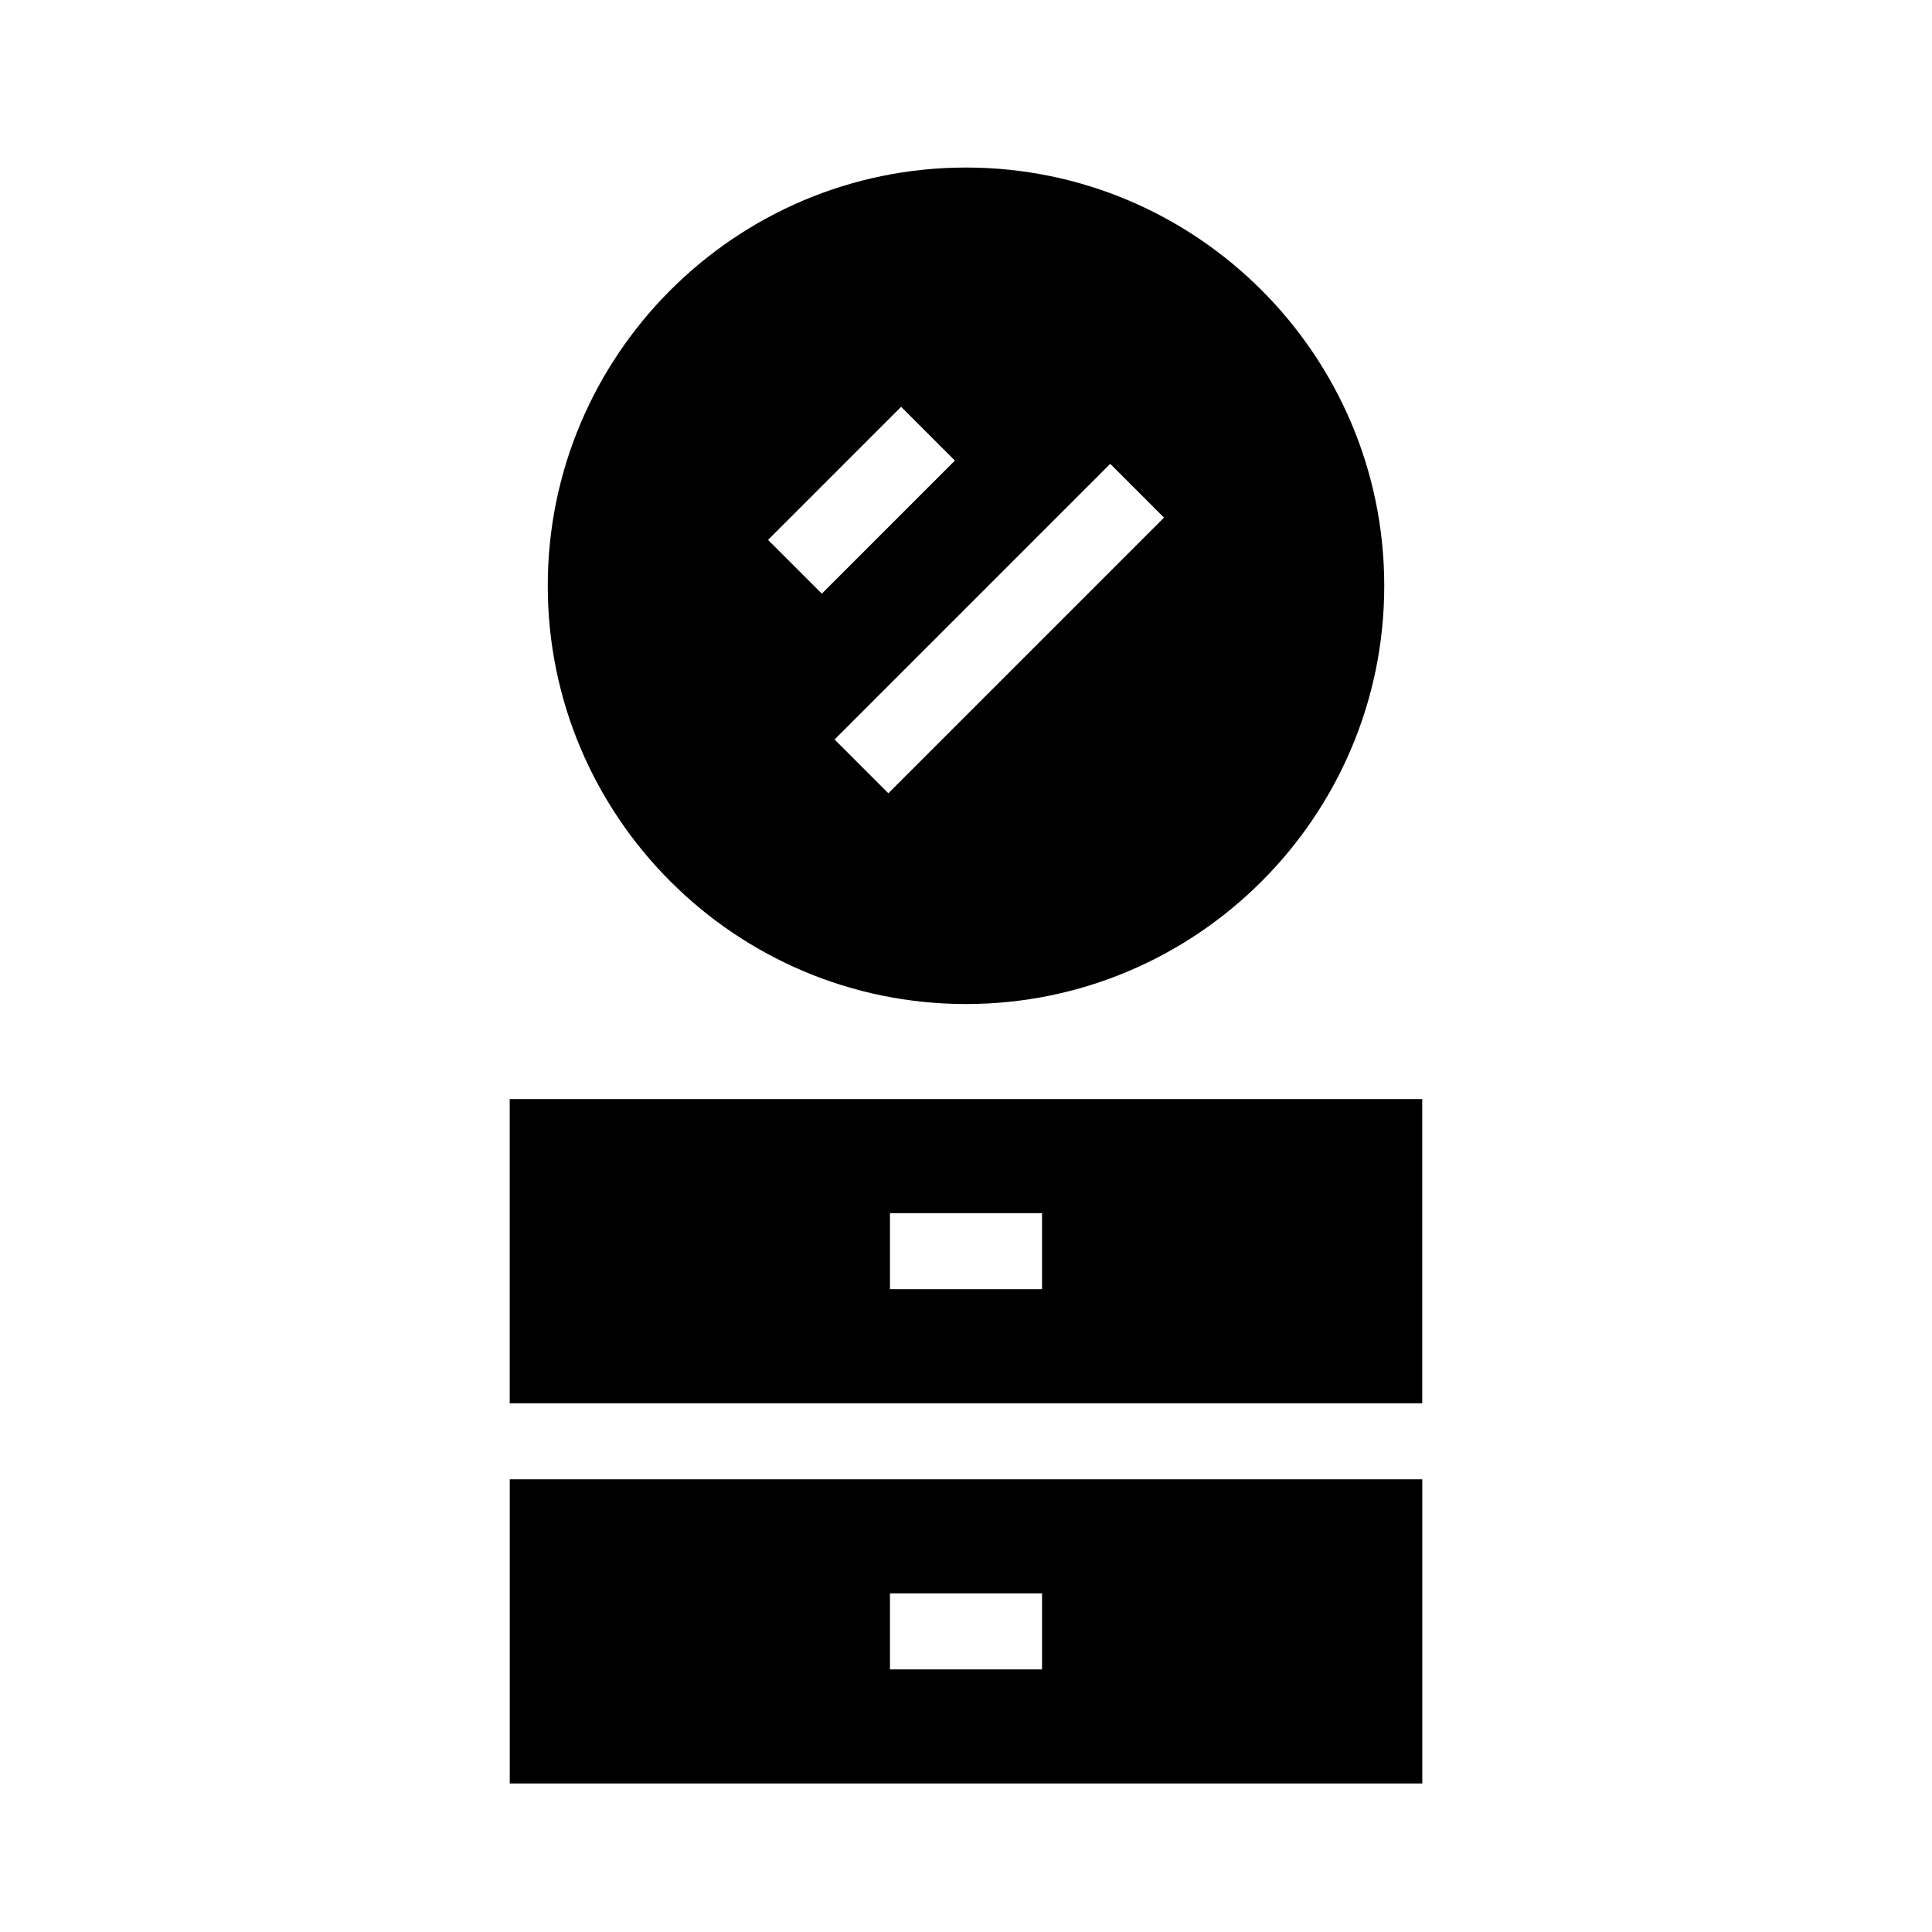
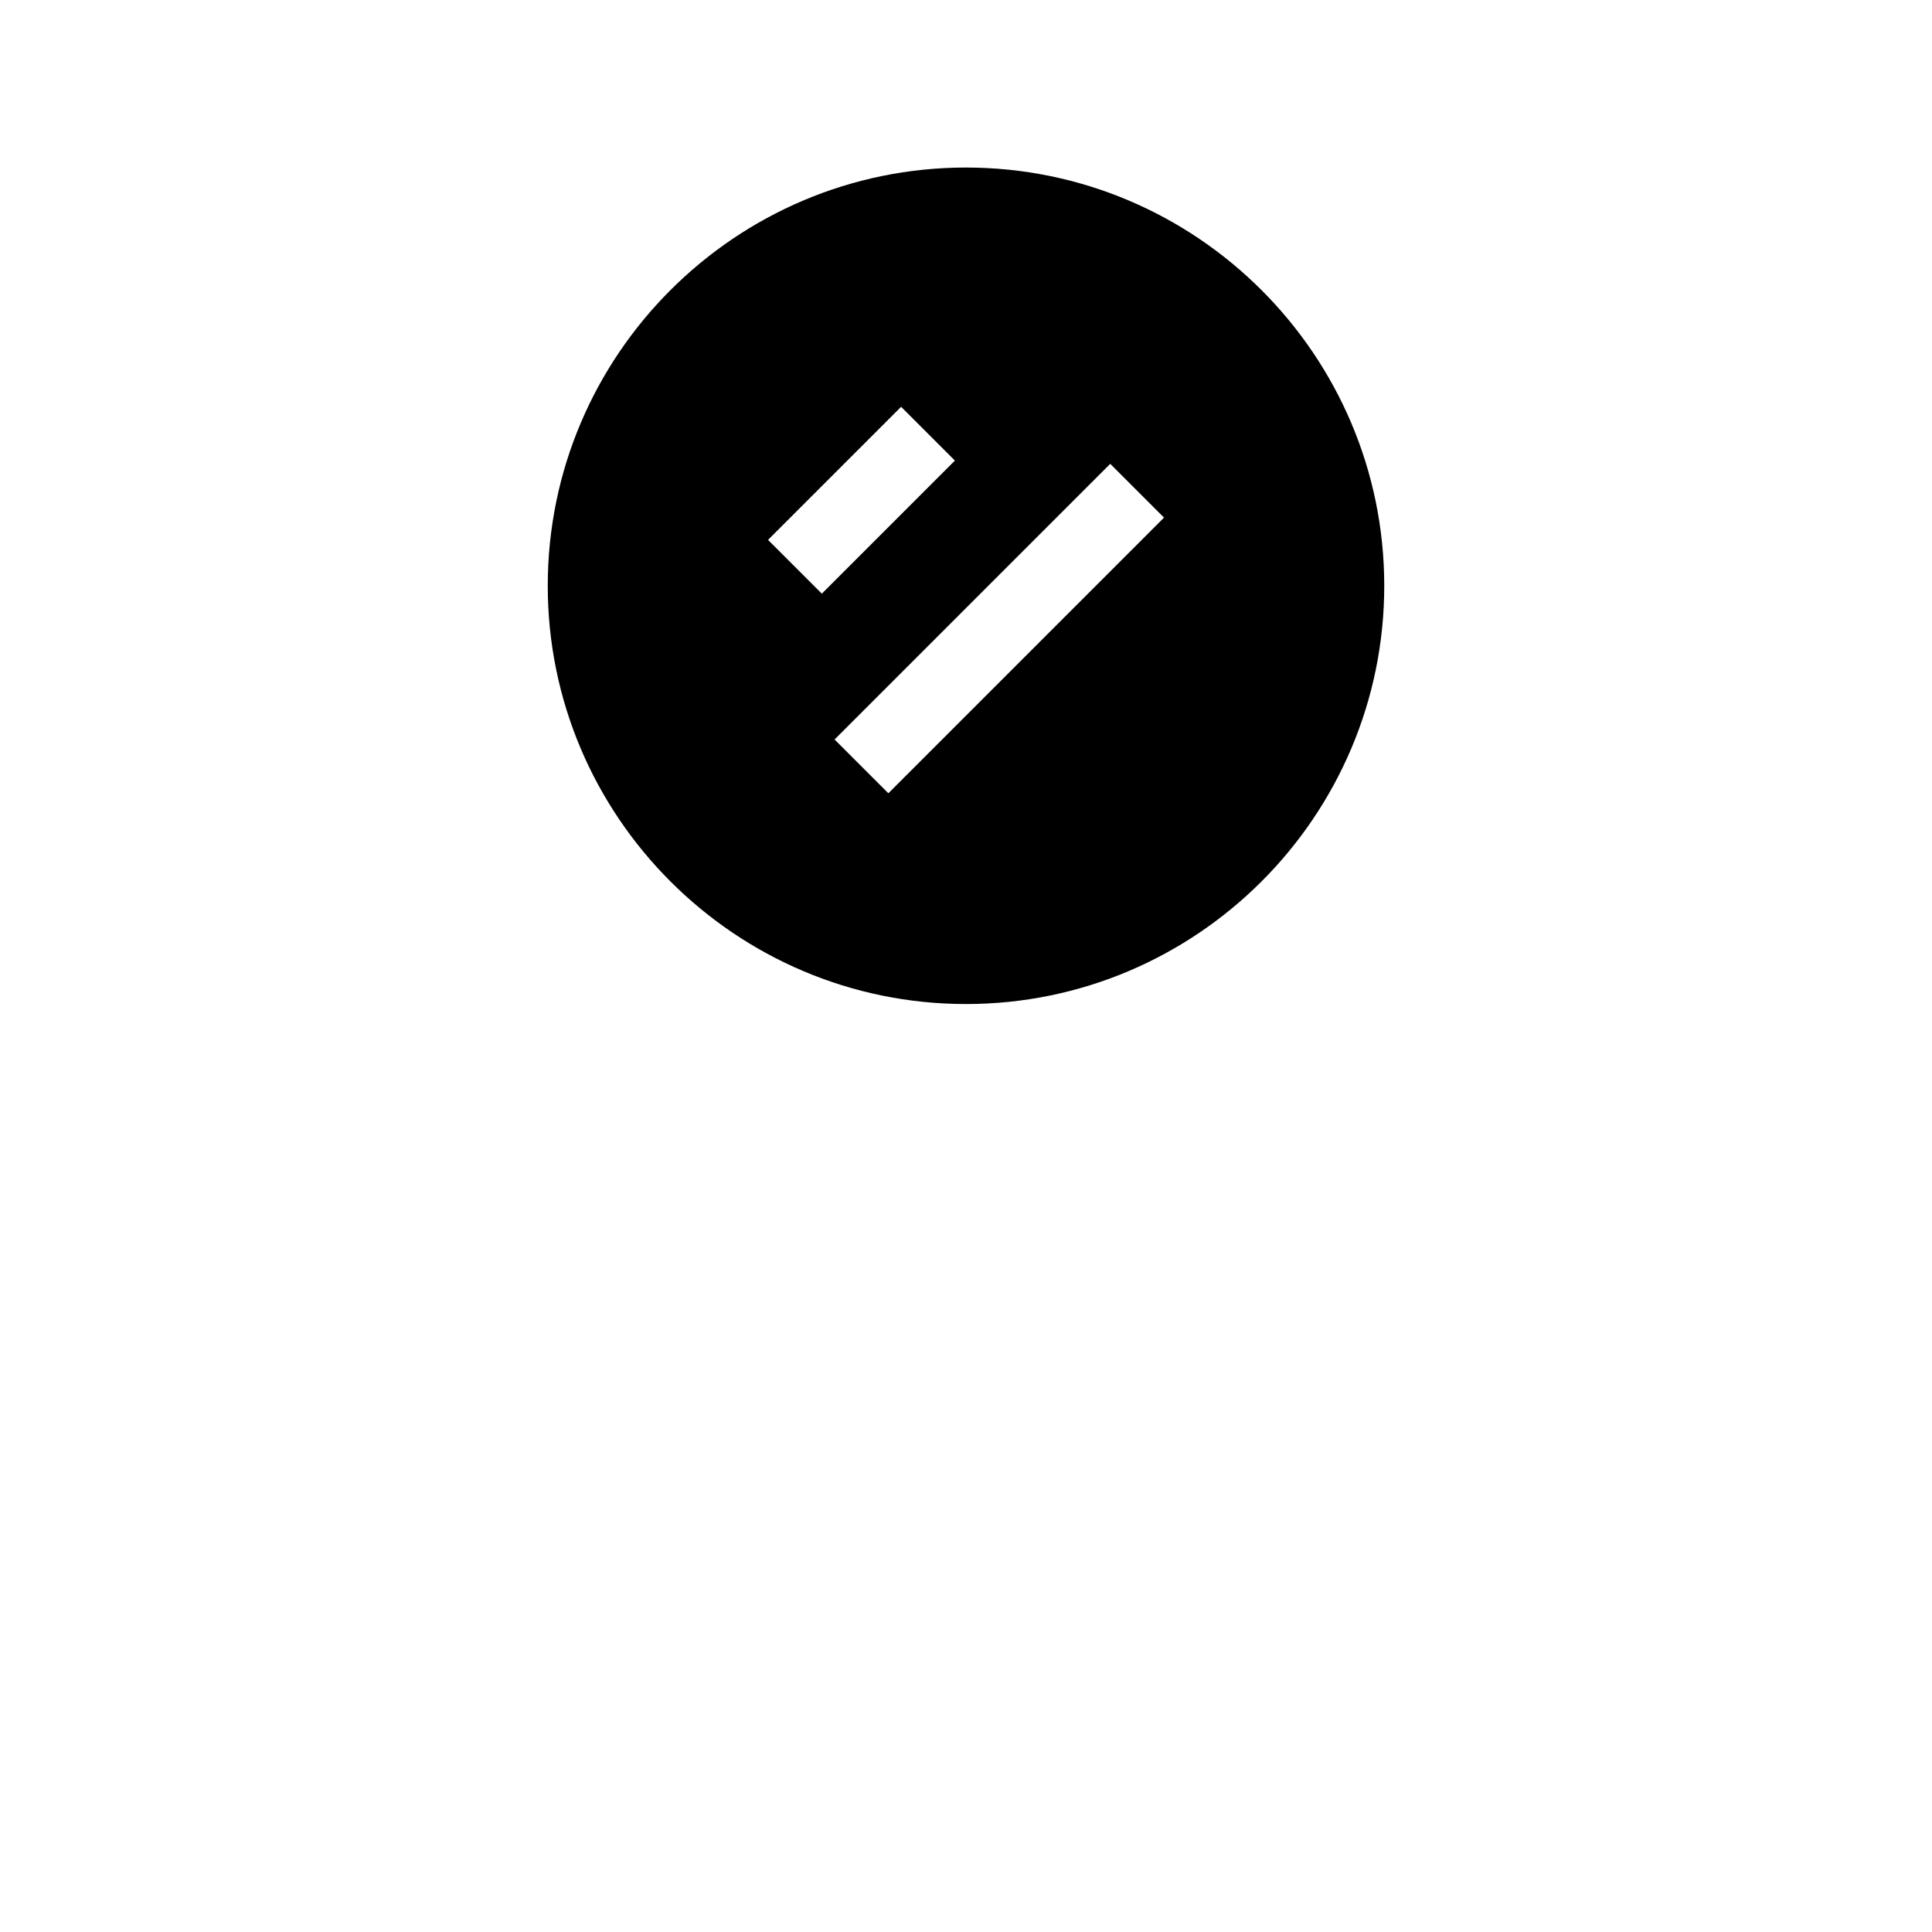
<svg xmlns="http://www.w3.org/2000/svg" fill="#000000" width="800px" height="800px" version="1.1" viewBox="144 144 512 512">
  <g>
    <path d="m510.84 299.24c0-61.117-49.723-110.84-110.84-110.84-61.117 0-110.84 49.723-110.84 110.84 0 61.117 49.723 110.84 110.84 110.84 61.117-0.004 110.84-49.727 110.84-110.84zm-163.3-12.164 35.266-35.266 14.25 14.25-35.266 35.266zm17.633 52.898 73.051-73.051 14.25 14.25-73.051 73.051z" />
-     <path d="m520.91 435.27h-241.83v80.609h241.83zm-100.76 50.379h-40.305v-20.152h40.305z" />
-     <path d="m279.09 616.64h241.83v-80.609h-241.83zm100.76-50.383h40.305v20.152h-40.305z" />
  </g>
</svg>